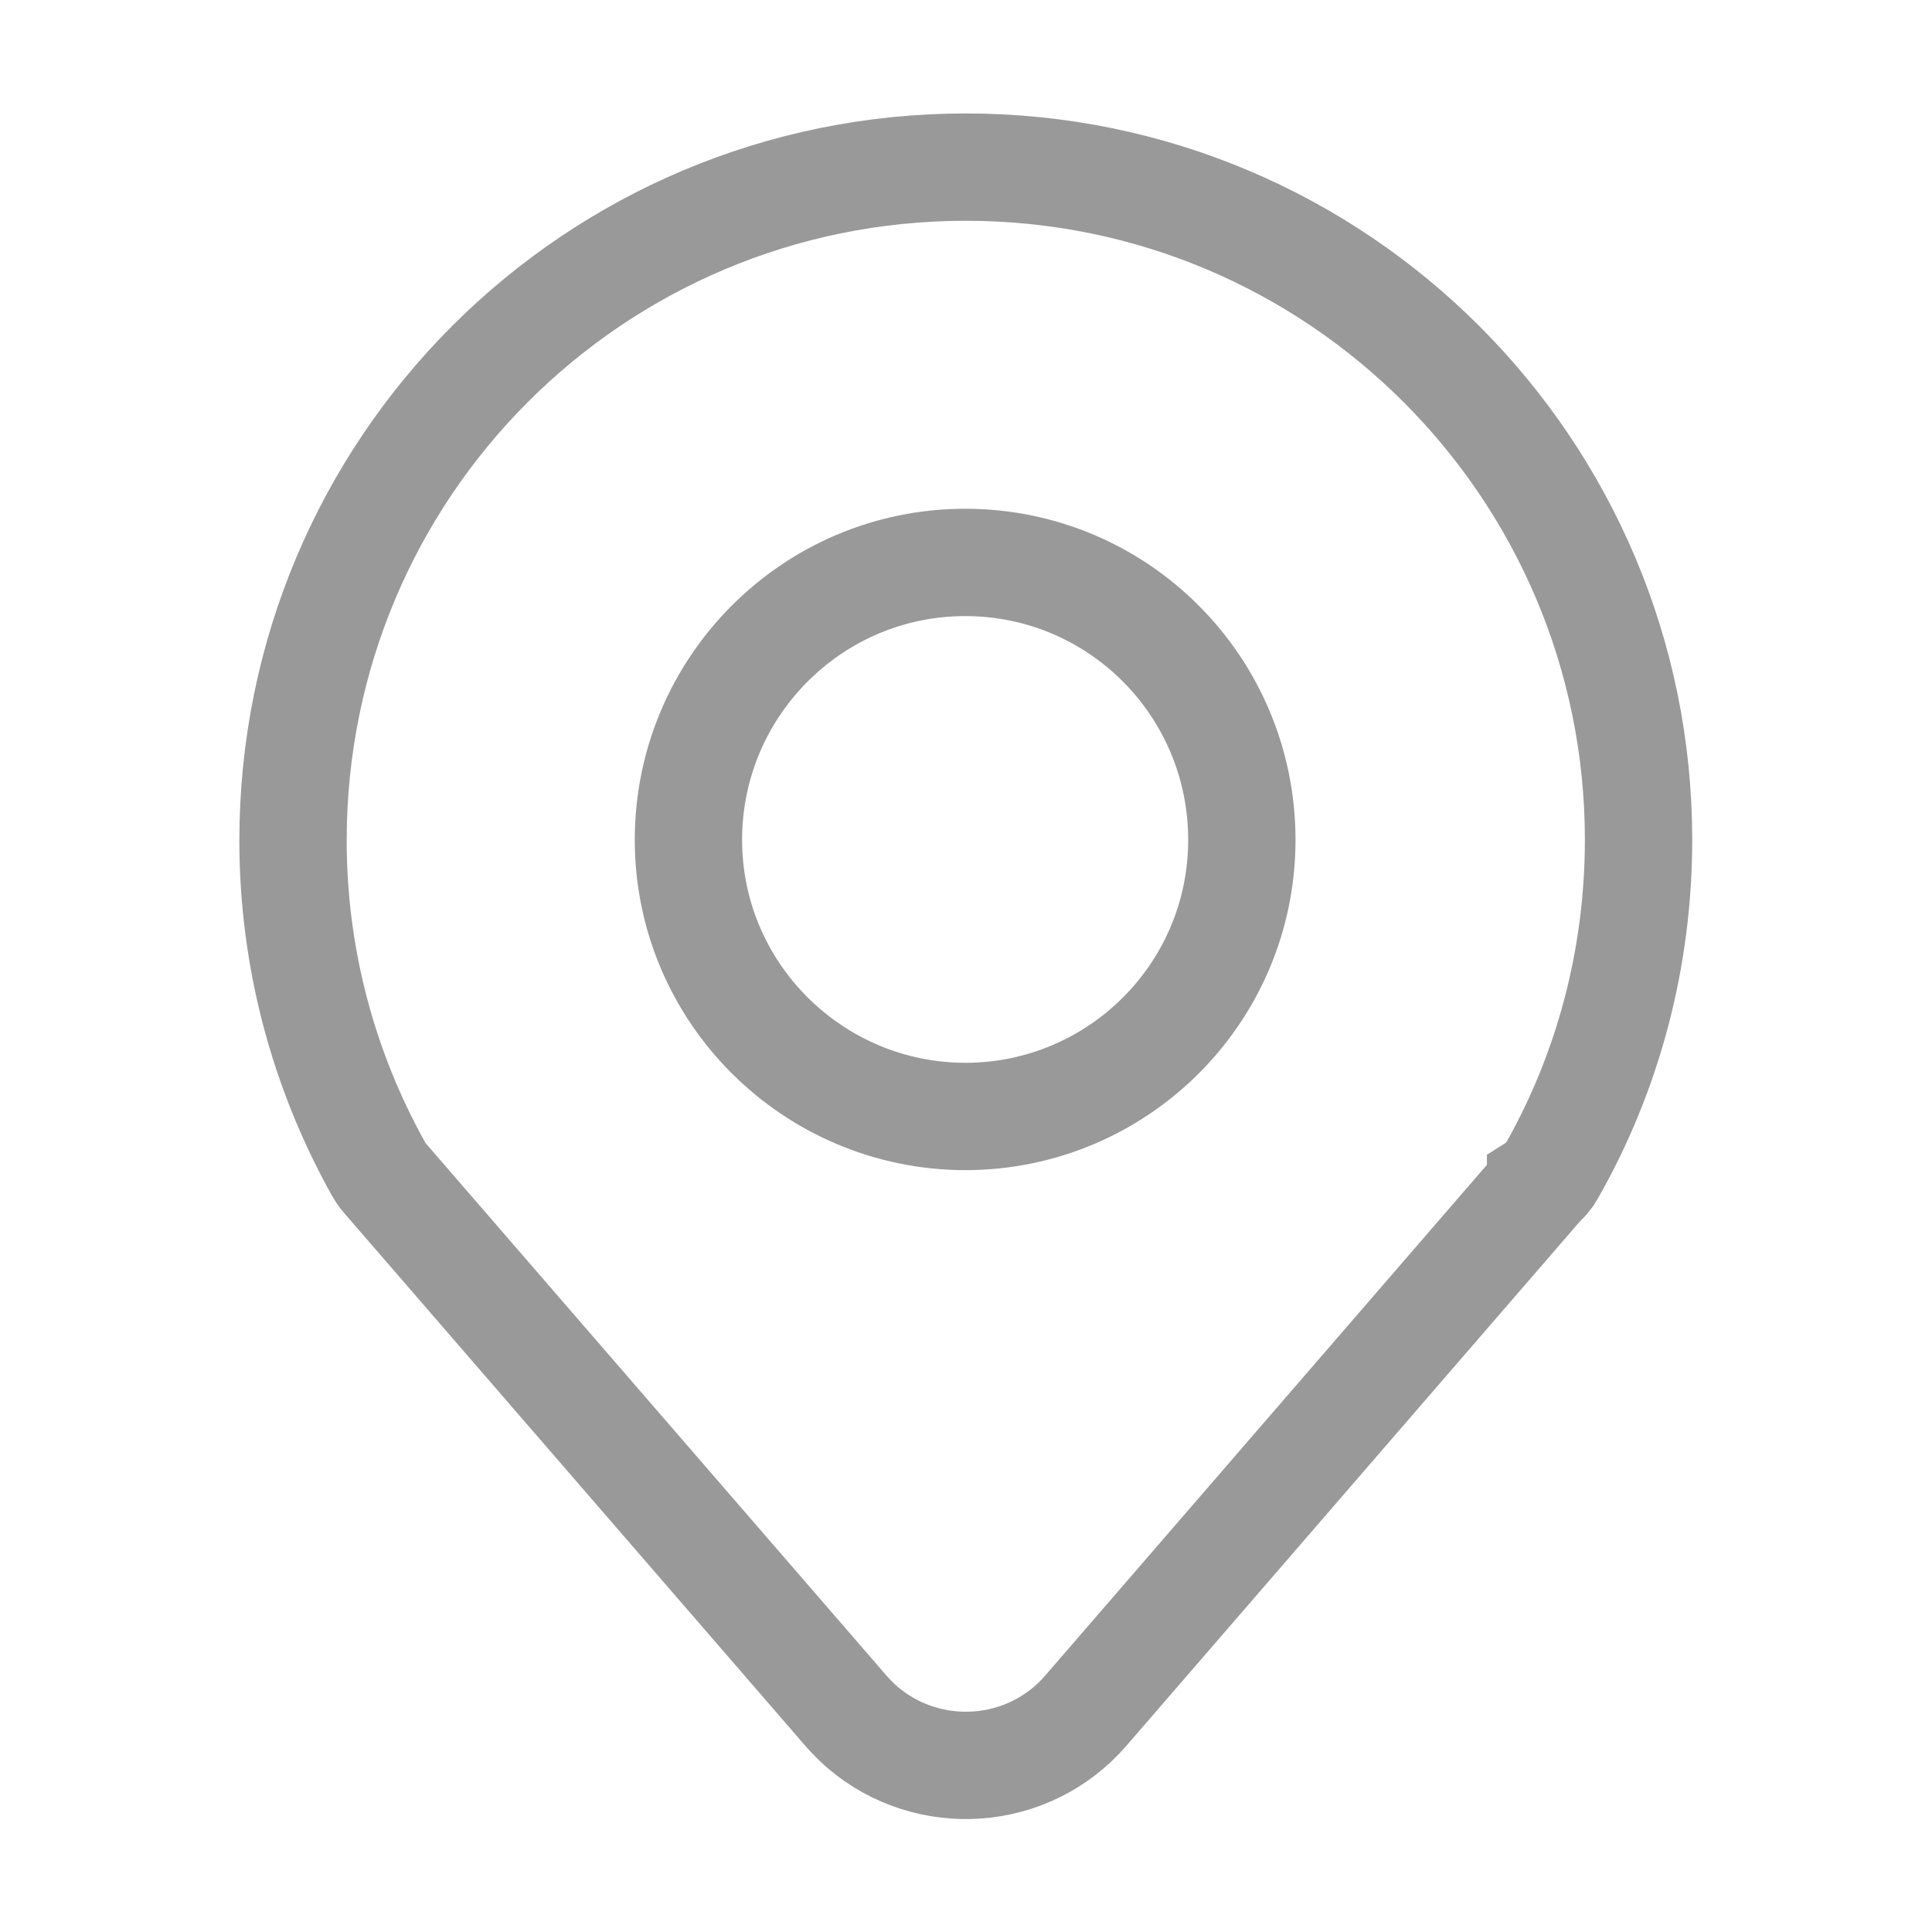
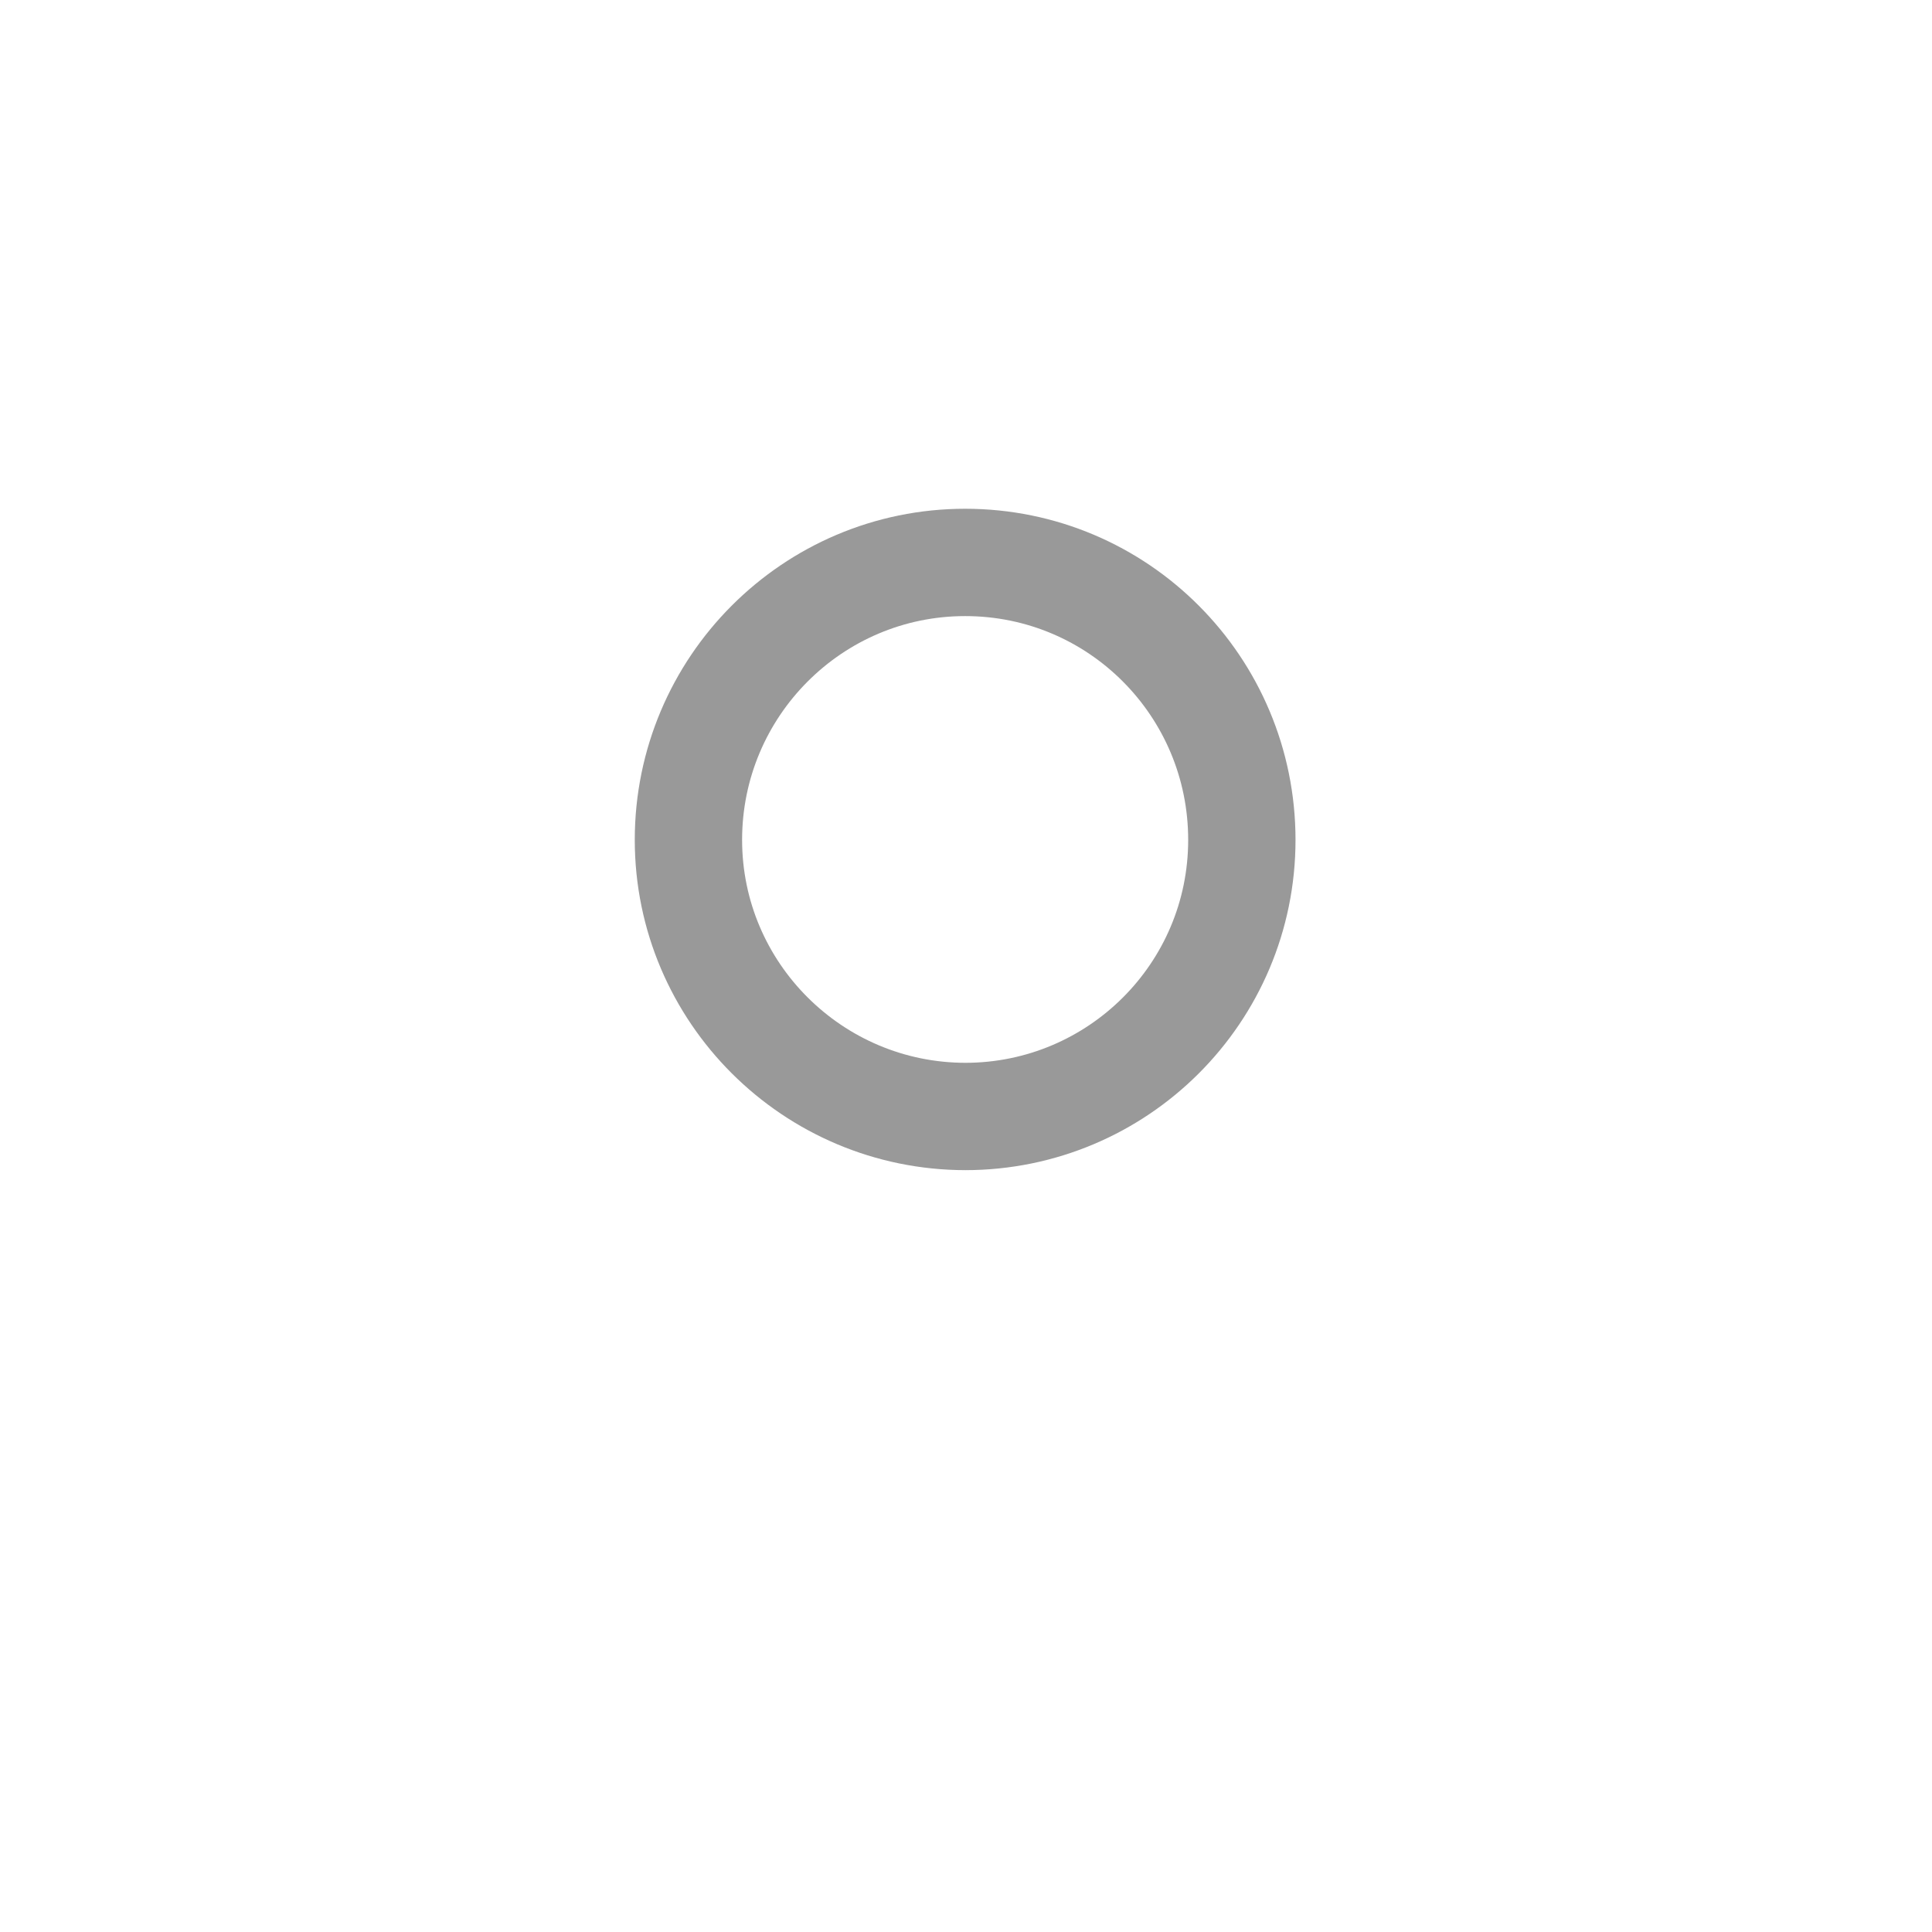
<svg xmlns="http://www.w3.org/2000/svg" width="18" height="18" viewBox="0 0 18 18" fill="none">
-   <path d="M14.353 11.039L10.117 15.937C9.583 16.555 8.651 16.619 8.034 16.092C7.983 16.047 7.931 15.995 7.886 15.944L3.585 10.975C3.585 10.975 3.547 10.93 3.534 10.904C3.007 9.965 2.73 8.911 2.73 7.831C2.73 4.359 5.533 1.557 8.998 1.557C12.463 1.557 15.266 4.366 15.266 7.824C15.266 8.924 14.983 9.991 14.45 10.923C14.424 10.968 14.392 11.007 14.353 11.032V11.039Z" stroke="#999999" stroke-linecap="round" />
  <path d="M8.998 10.402C7.571 10.402 6.414 9.245 6.414 7.825C6.414 6.397 7.571 5.24 8.992 5.24C10.419 5.24 11.57 6.397 11.57 7.825C11.57 9.252 10.413 10.402 8.992 10.402H8.998Z" stroke="#999999" stroke-linecap="round" />
</svg>